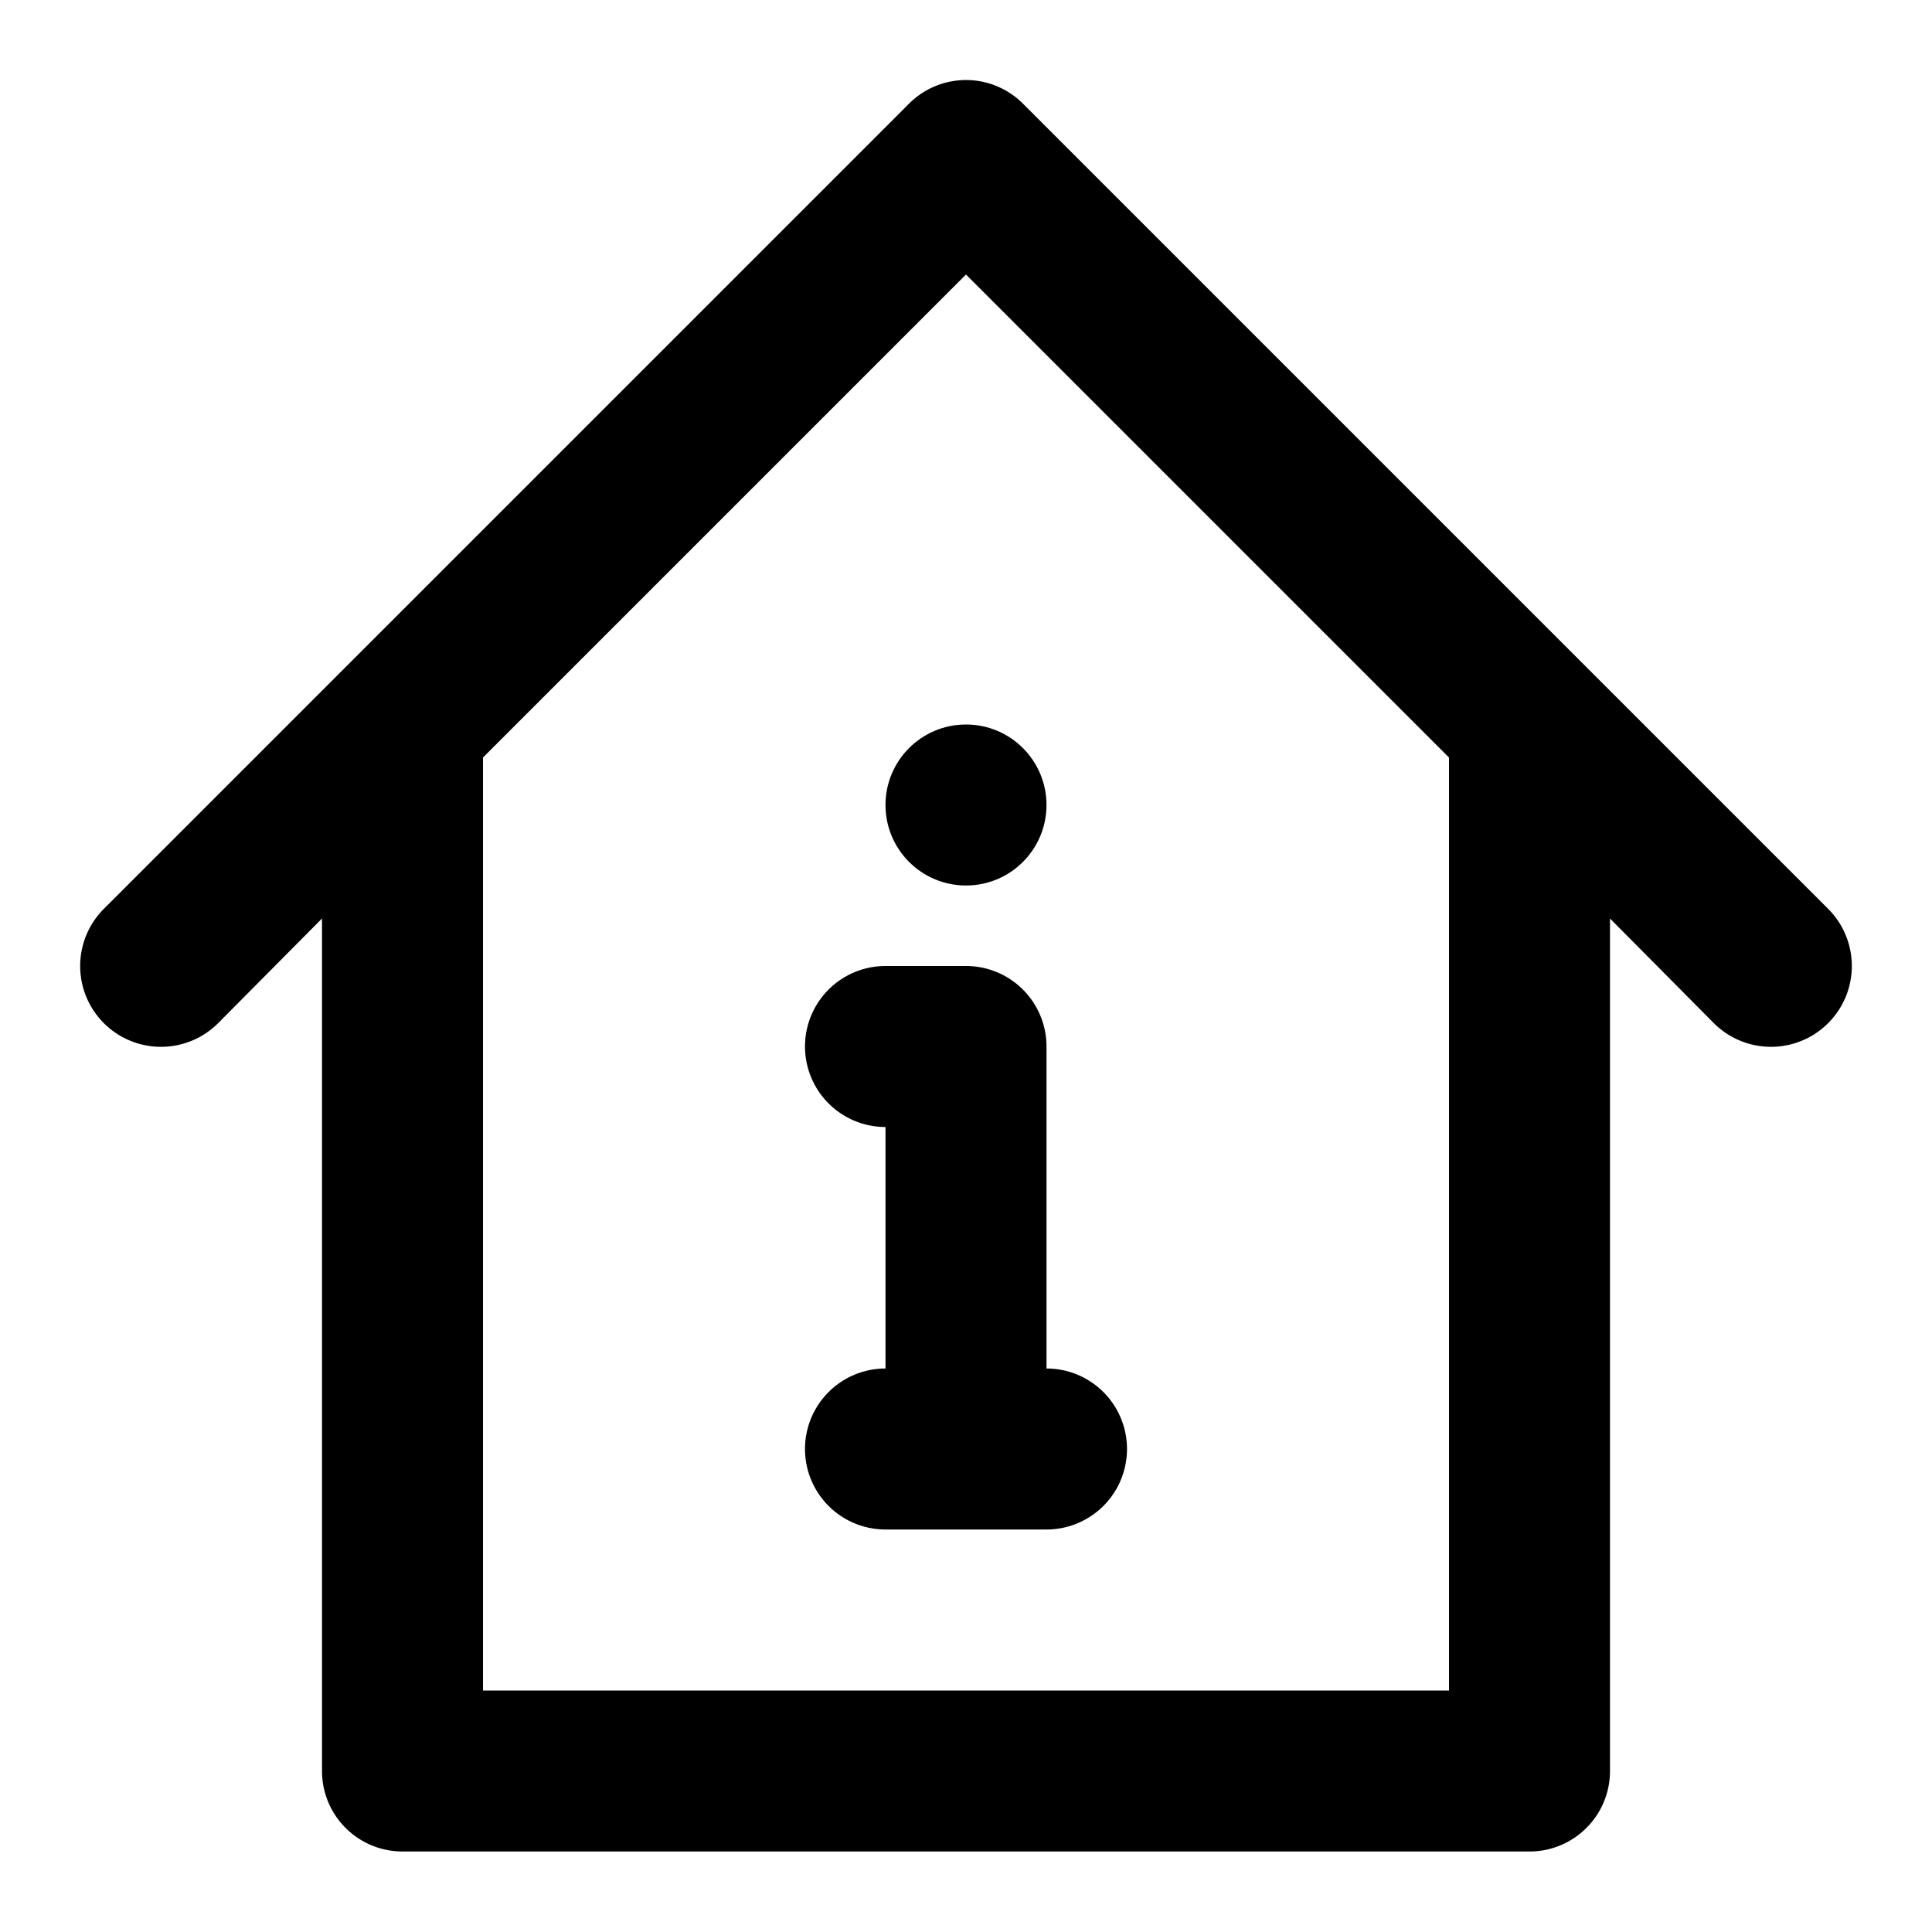
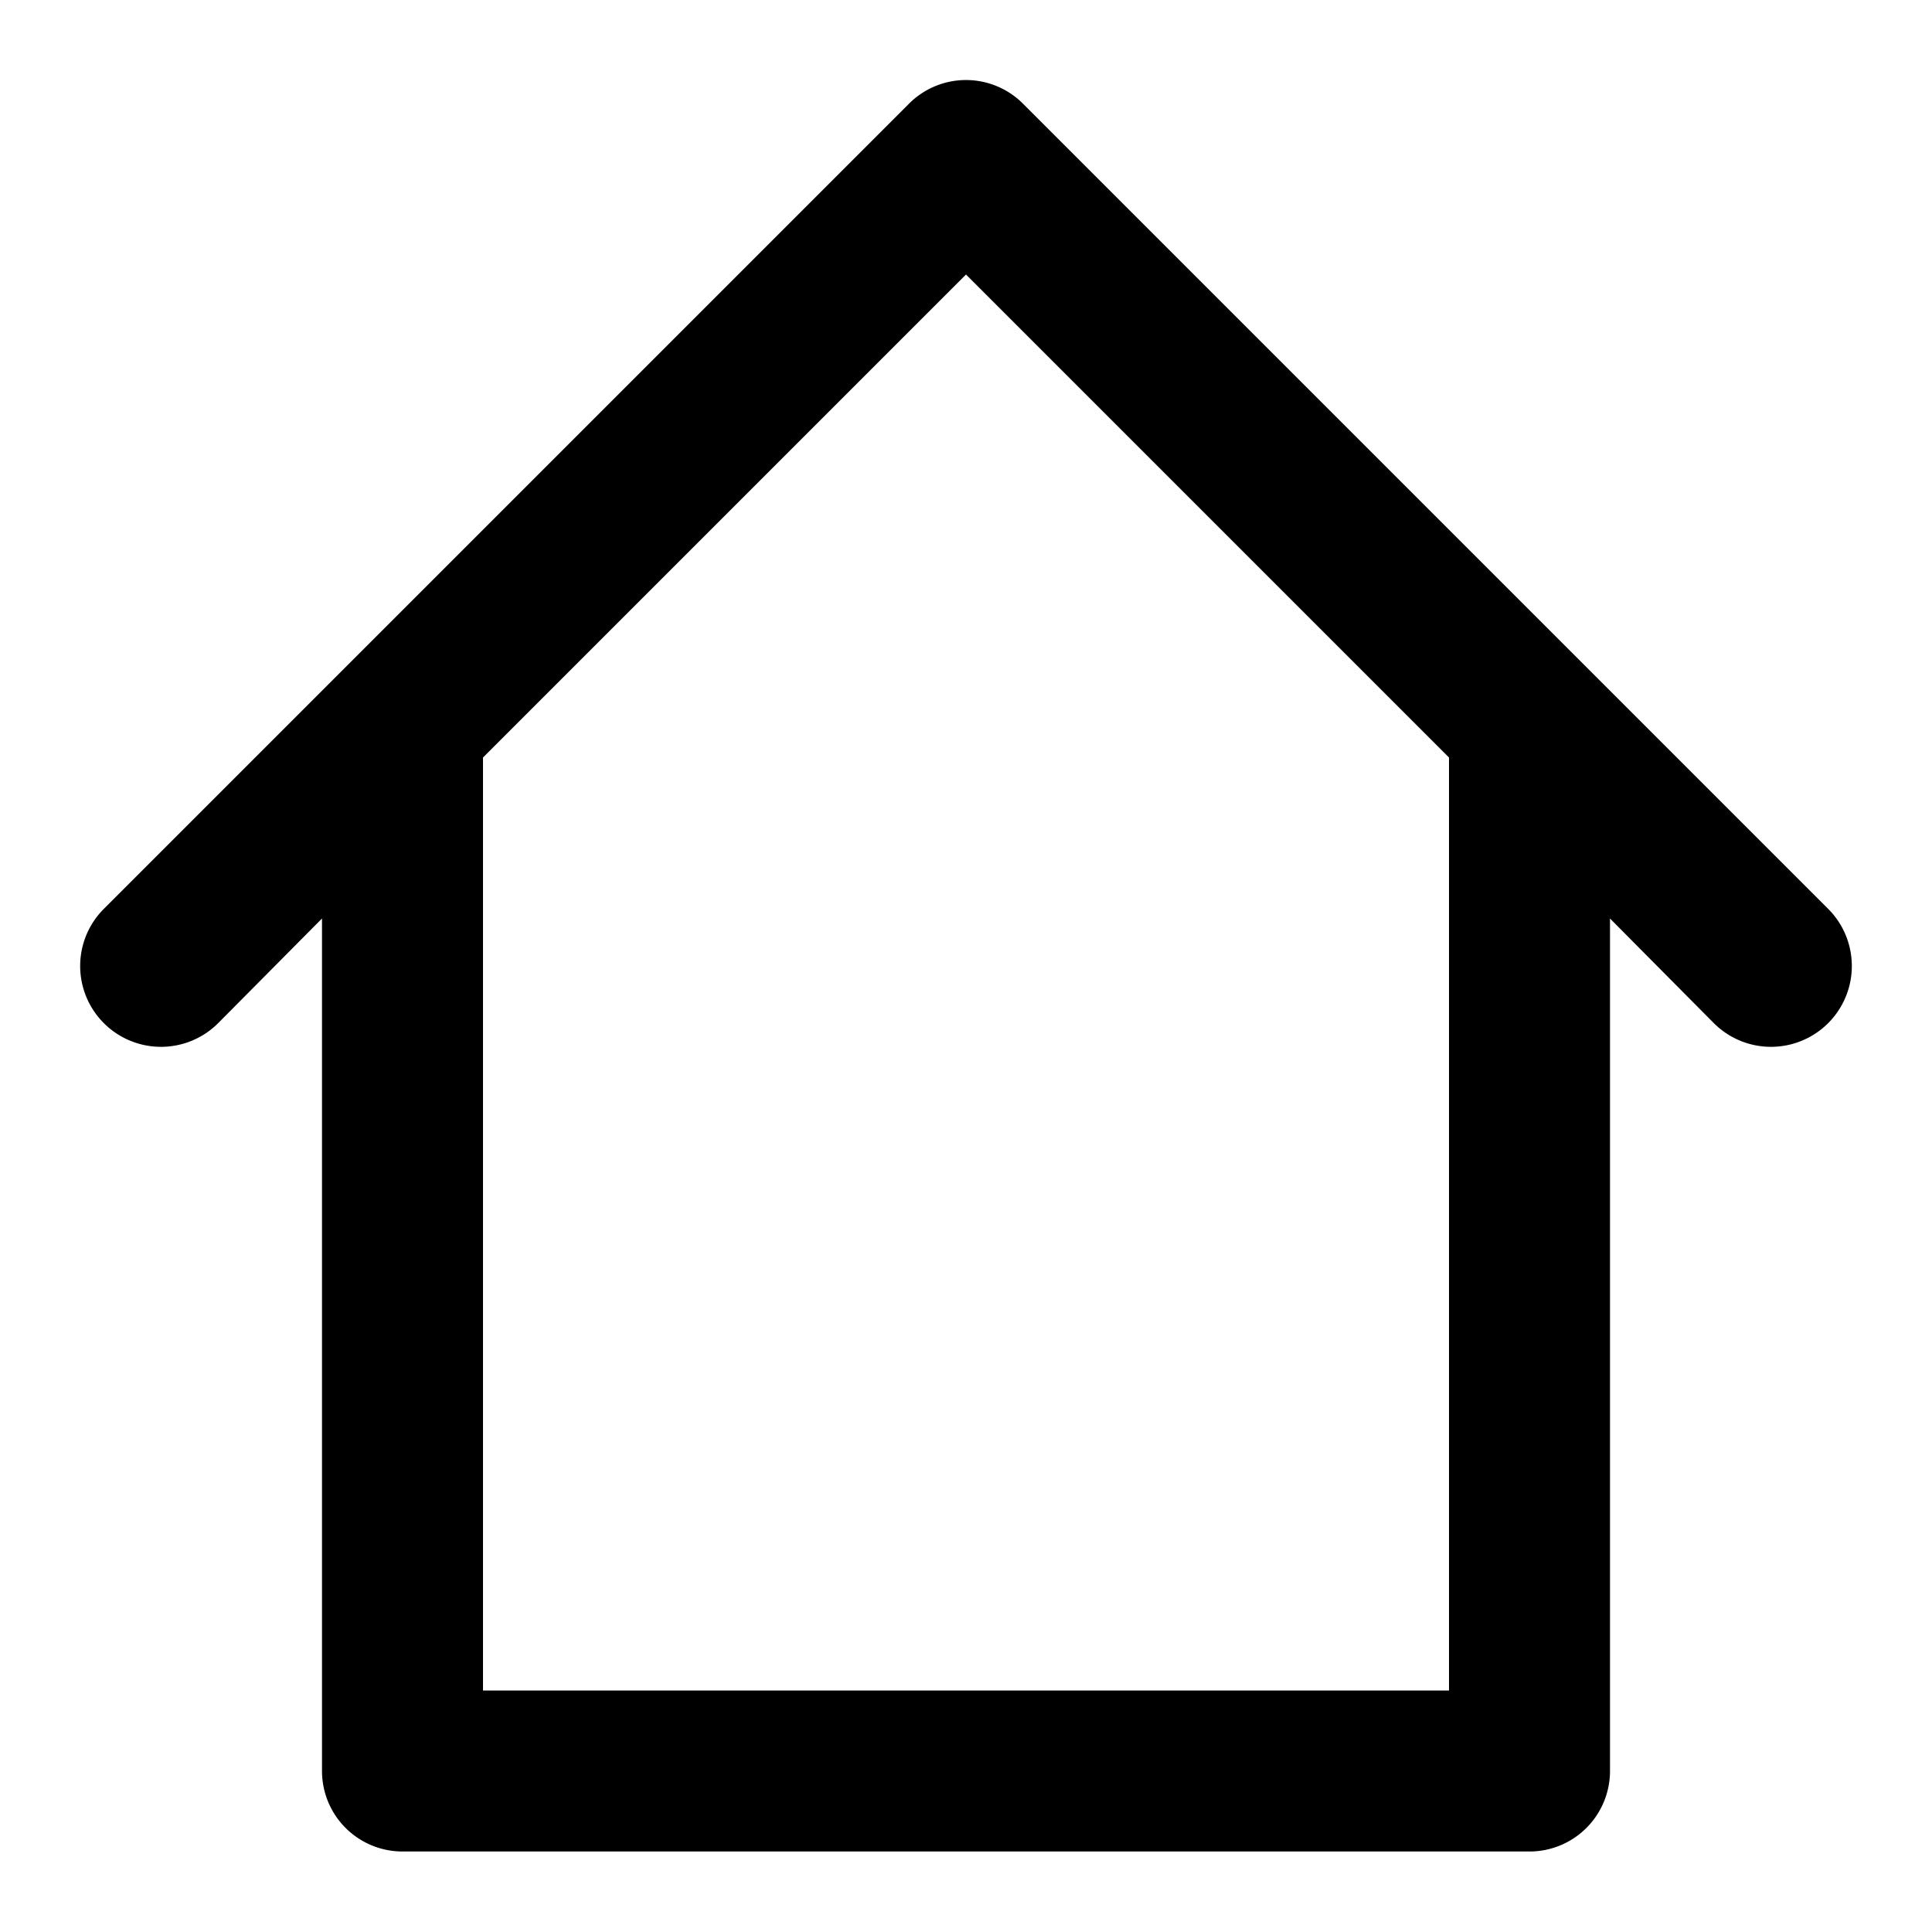
<svg xmlns="http://www.w3.org/2000/svg" viewBox="0 0 24 24">
  <title>information city real estate home house housing</title>
  <g id="information_city_real_estate_home_house_housing-2" data-name="information city real estate home house housing">
    <path d="M22.71,11.29l-10-10a1,1,0,0,0-1.42,0l-10,10a1,1,0,0,0,1.42,1.42L4,11.41V22a1,1,0,0,0,1,1H19a1,1,0,0,0,1-1V11.41l1.29,1.3a1,1,0,0,0,1.42-1.42ZM18,21H6V9.41l6-6,6,6Z" />
-     <path d="M13,13a1,1,0,0,0-1-1H11a1,1,0,0,0,0,2v3a1,1,0,0,0,0,2h2a1,1,0,0,0,0-2Z" />
-     <circle cx="12" cy="10" r="1" />
  </g>
</svg>